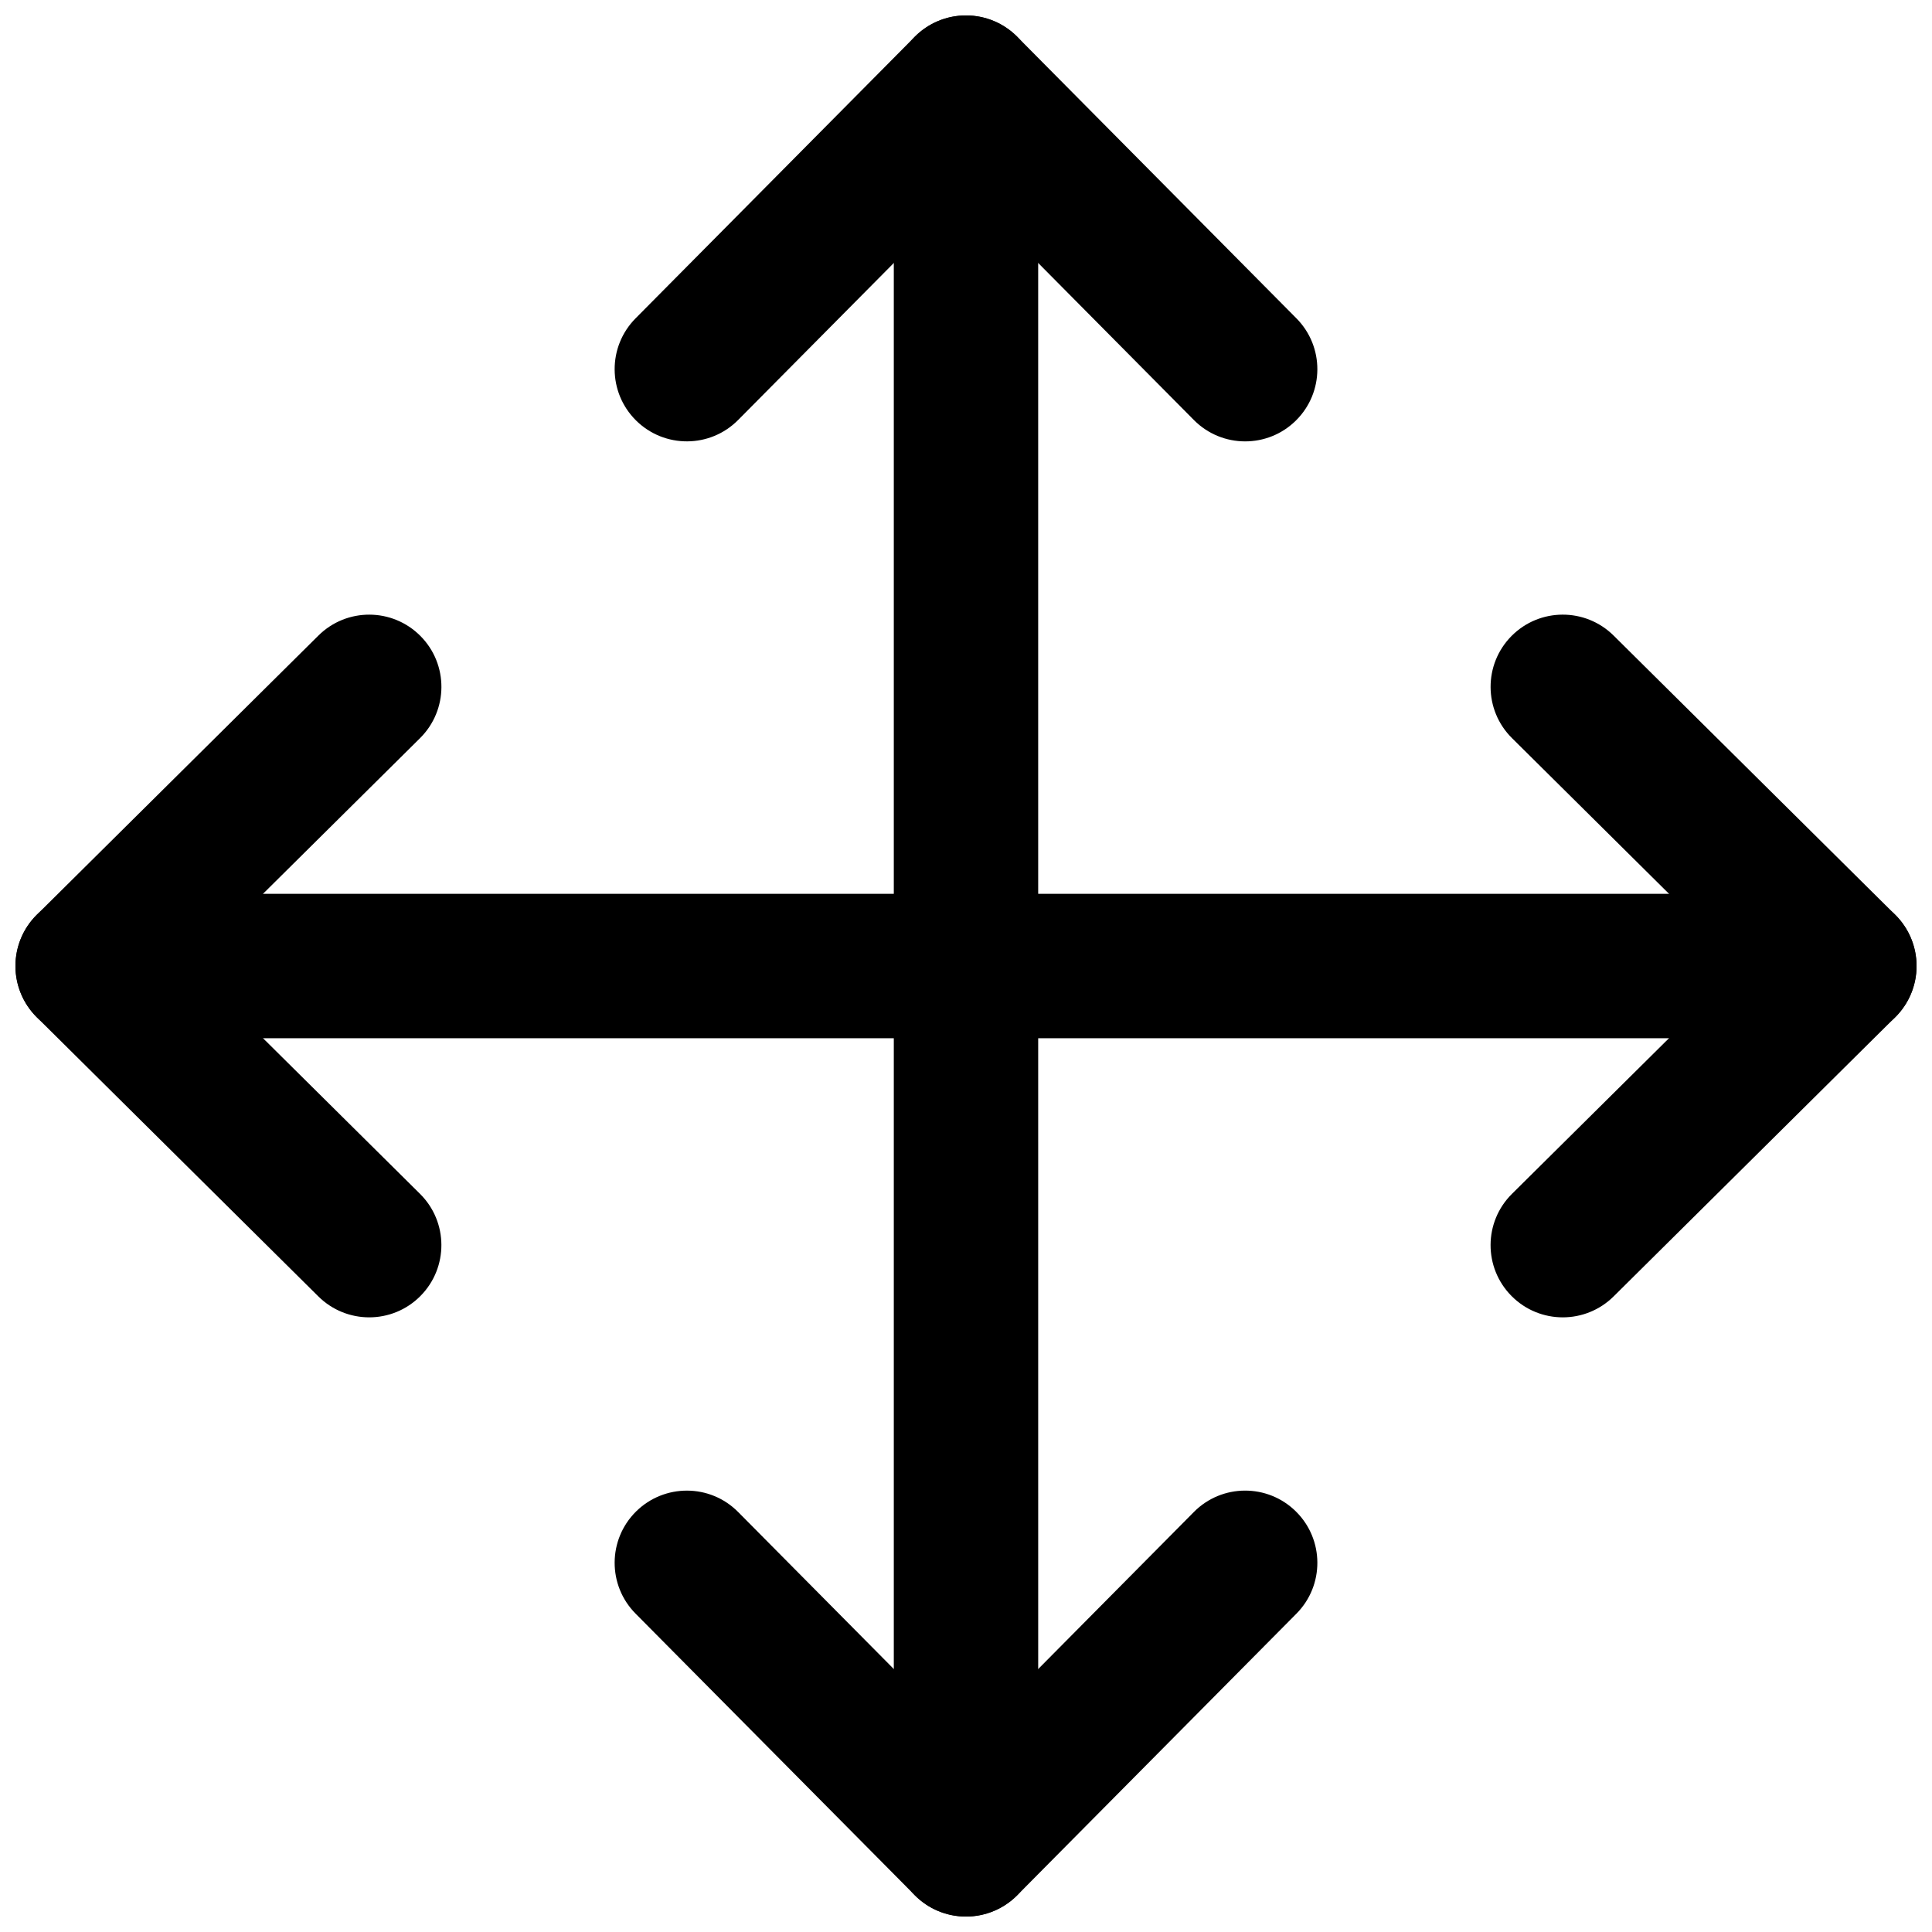
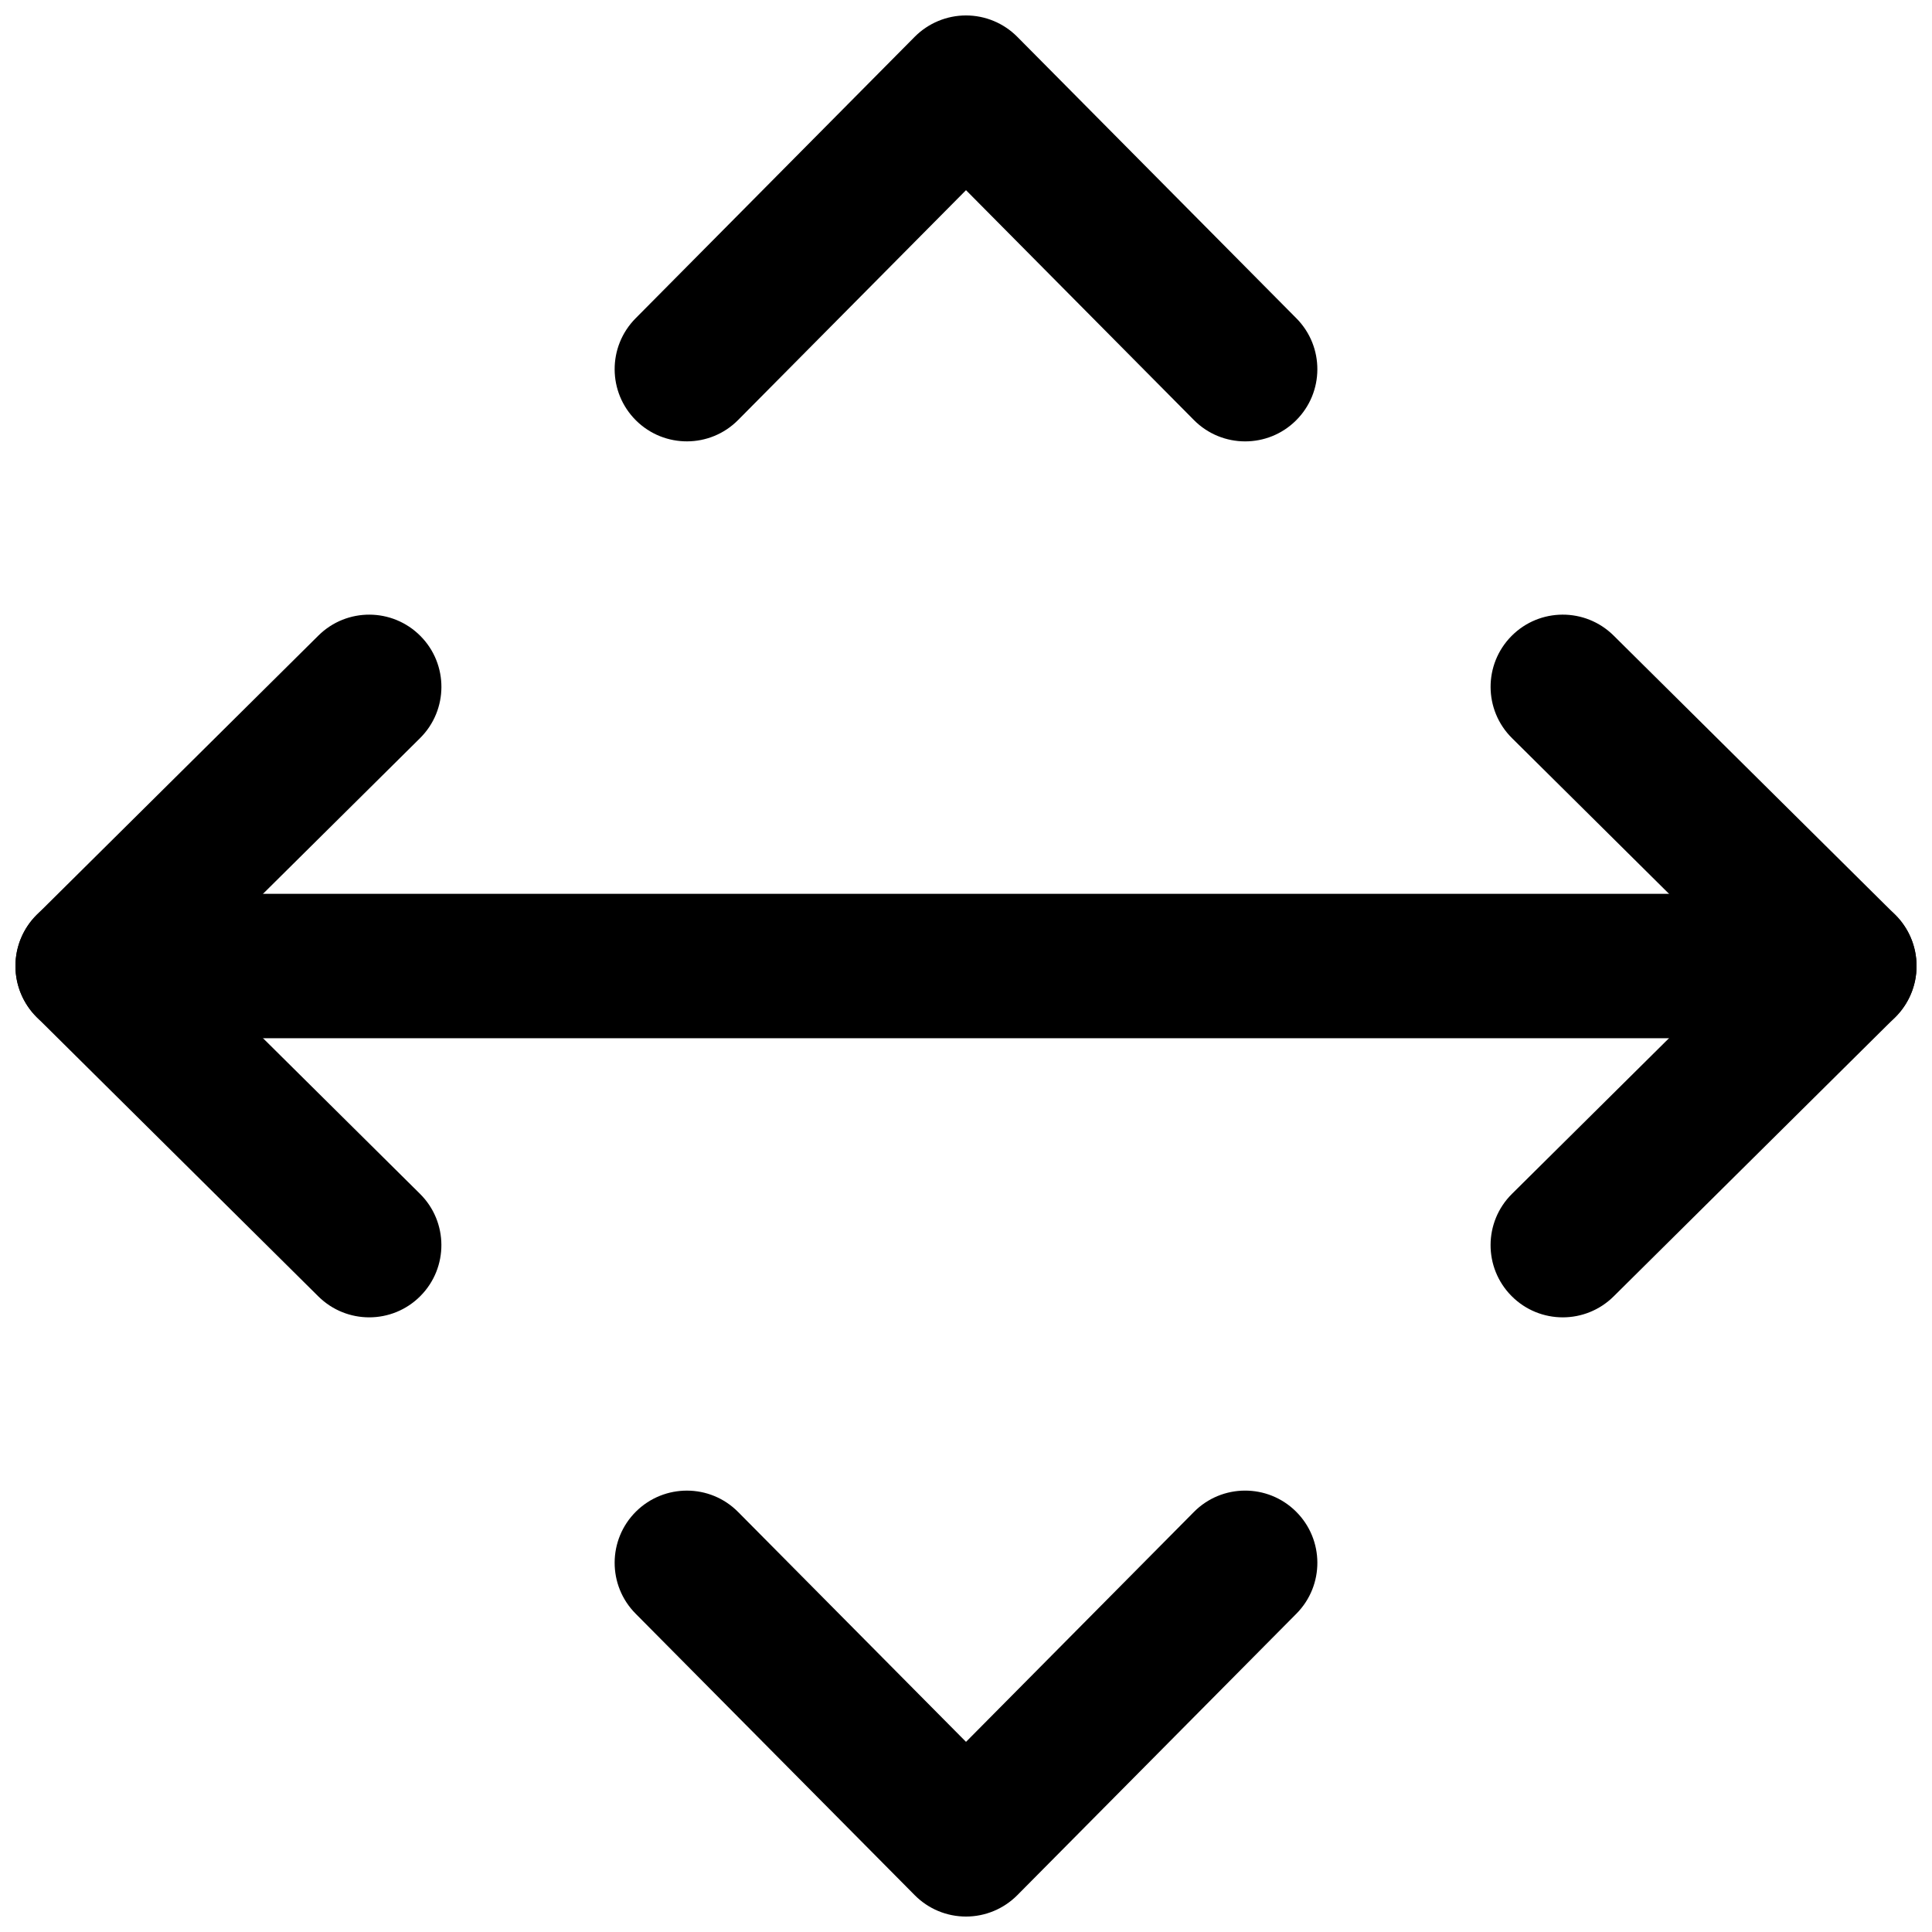
<svg xmlns="http://www.w3.org/2000/svg" width="800px" height="800px" version="1.1" viewBox="144 144 512 512">
  <defs>
    <clipPath id="f">
      <path d="m148.09 306h112.91v188h-112.91z" />
    </clipPath>
    <clipPath id="e">
      <path d="m306 148.09h188v112.91h-188z" />
    </clipPath>
    <clipPath id="d">
      <path d="m306 539h188v112.9h-188z" />
    </clipPath>
    <clipPath id="c">
      <path d="m539 306h112.9v188h-112.9z" />
    </clipPath>
    <clipPath id="b">
      <path d="m148.09 380h503.81v40h-503.81z" />
    </clipPath>
    <clipPath id="a">
      <path d="m380 148.09h40v503.81h-40z" />
    </clipPath>
  </defs>
  <g>
    <g clip-path="url(#f)">
      <path d="m194.4 400 60.918-60.387c7.5-7.441 7.559-19.555 0.113-27.059-7.441-7.508-19.559-7.559-27.059-0.113l-74.613 73.977c-3.625 3.586-5.664 8.477-5.664 13.582 0 5.102 2.039 9.992 5.664 13.59l74.613 73.977c3.731 3.691 8.598 5.543 13.469 5.543 4.922 0 9.848-1.887 13.586-5.664 7.441-7.508 7.387-19.617-0.113-27.059z" />
    </g>
    <g clip-path="url(#e)">
      <path d="m487.57 228.37-73.977-74.613c-3.598-3.625-8.488-5.664-13.59-5.664s-9.992 2.039-13.59 5.656l-73.977 74.613c-7.441 7.508-7.387 19.617 0.113 27.059 7.508 7.438 19.621 7.387 27.059-0.113l60.395-60.91 60.387 60.91c3.742 3.777 8.668 5.664 13.59 5.664 4.867 0 9.738-1.844 13.469-5.543 7.504-7.441 7.559-19.551 0.121-27.059z" />
    </g>
    <g clip-path="url(#d)">
      <path d="m487.45 544.57c-7.512-7.438-19.621-7.387-27.059 0.121l-60.387 60.918-60.395-60.918c-7.438-7.512-19.555-7.543-27.059-0.121-7.5 7.441-7.559 19.555-0.113 27.059l73.977 74.613c3.59 3.629 8.48 5.664 13.586 5.664 5.102 0 9.992-2.035 13.598-5.664l73.977-74.613c7.434-7.504 7.383-19.617-0.125-27.059z" />
    </g>
    <g clip-path="url(#c)">
      <path d="m646.24 386.41-74.613-73.977c-7.512-7.441-19.621-7.387-27.059 0.113-7.438 7.508-7.387 19.617 0.121 27.059l60.914 60.395-60.918 60.387c-7.508 7.441-7.559 19.555-0.121 27.059 3.742 3.777 8.668 5.664 13.59 5.664 4.867 0 9.738-1.852 13.469-5.543l74.613-73.977c3.633-3.598 5.664-8.488 5.664-13.59 0-5.106-2.031-9.996-5.66-13.59z" />
    </g>
    <g clip-path="url(#b)">
      <path d="m632.77 380.87h-465.54c-10.566 0-19.133 8.562-19.133 19.133 0 10.566 8.566 19.133 19.133 19.133h465.55c10.566 0 19.133-8.566 19.133-19.133-0.004-10.57-8.566-19.133-19.137-19.133z" />
    </g>
    <g clip-path="url(#a)">
-       <path d="m400 148.09c-10.566 0-19.133 8.566-19.133 19.133v465.55c0 10.566 8.566 19.133 19.133 19.133s19.133-8.566 19.133-19.133l-0.004-465.55c0-10.566-8.562-19.133-19.129-19.133z" />
-     </g>
+       </g>
  </g>
</svg>